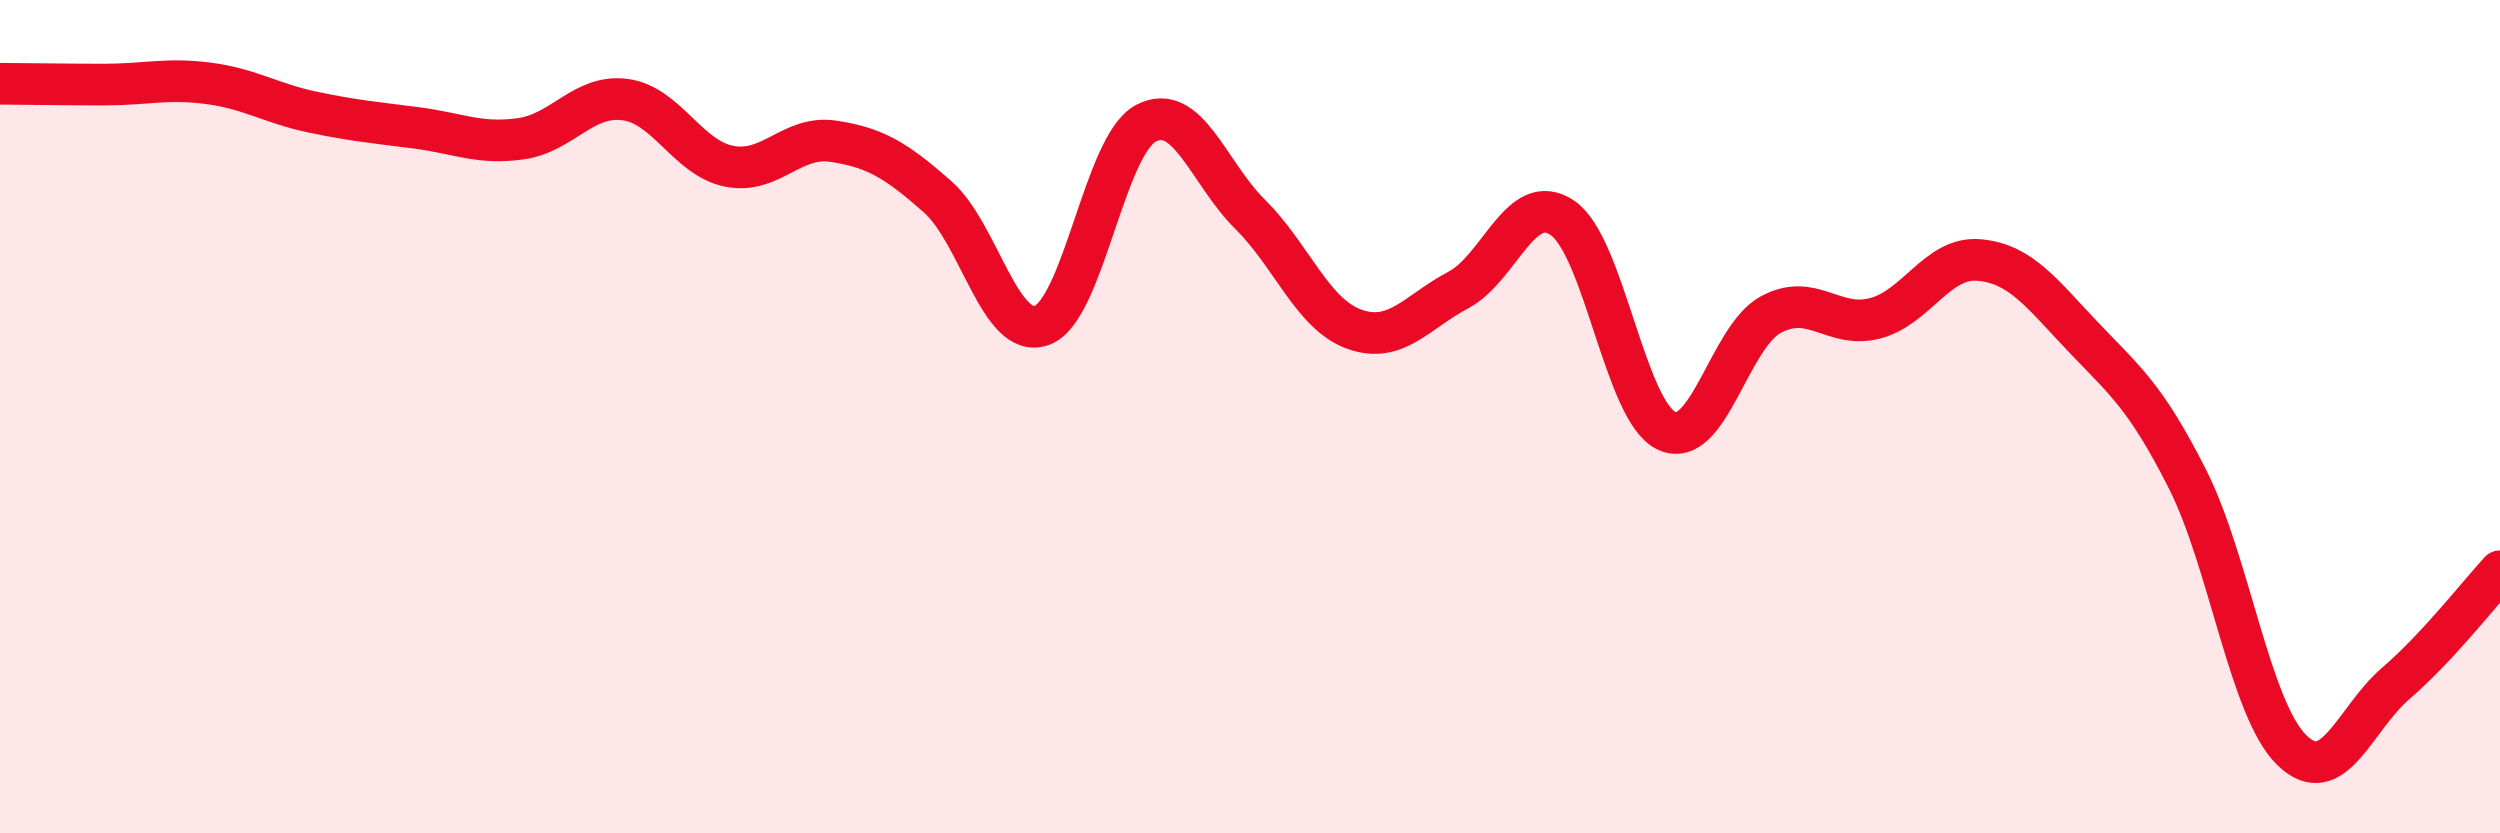
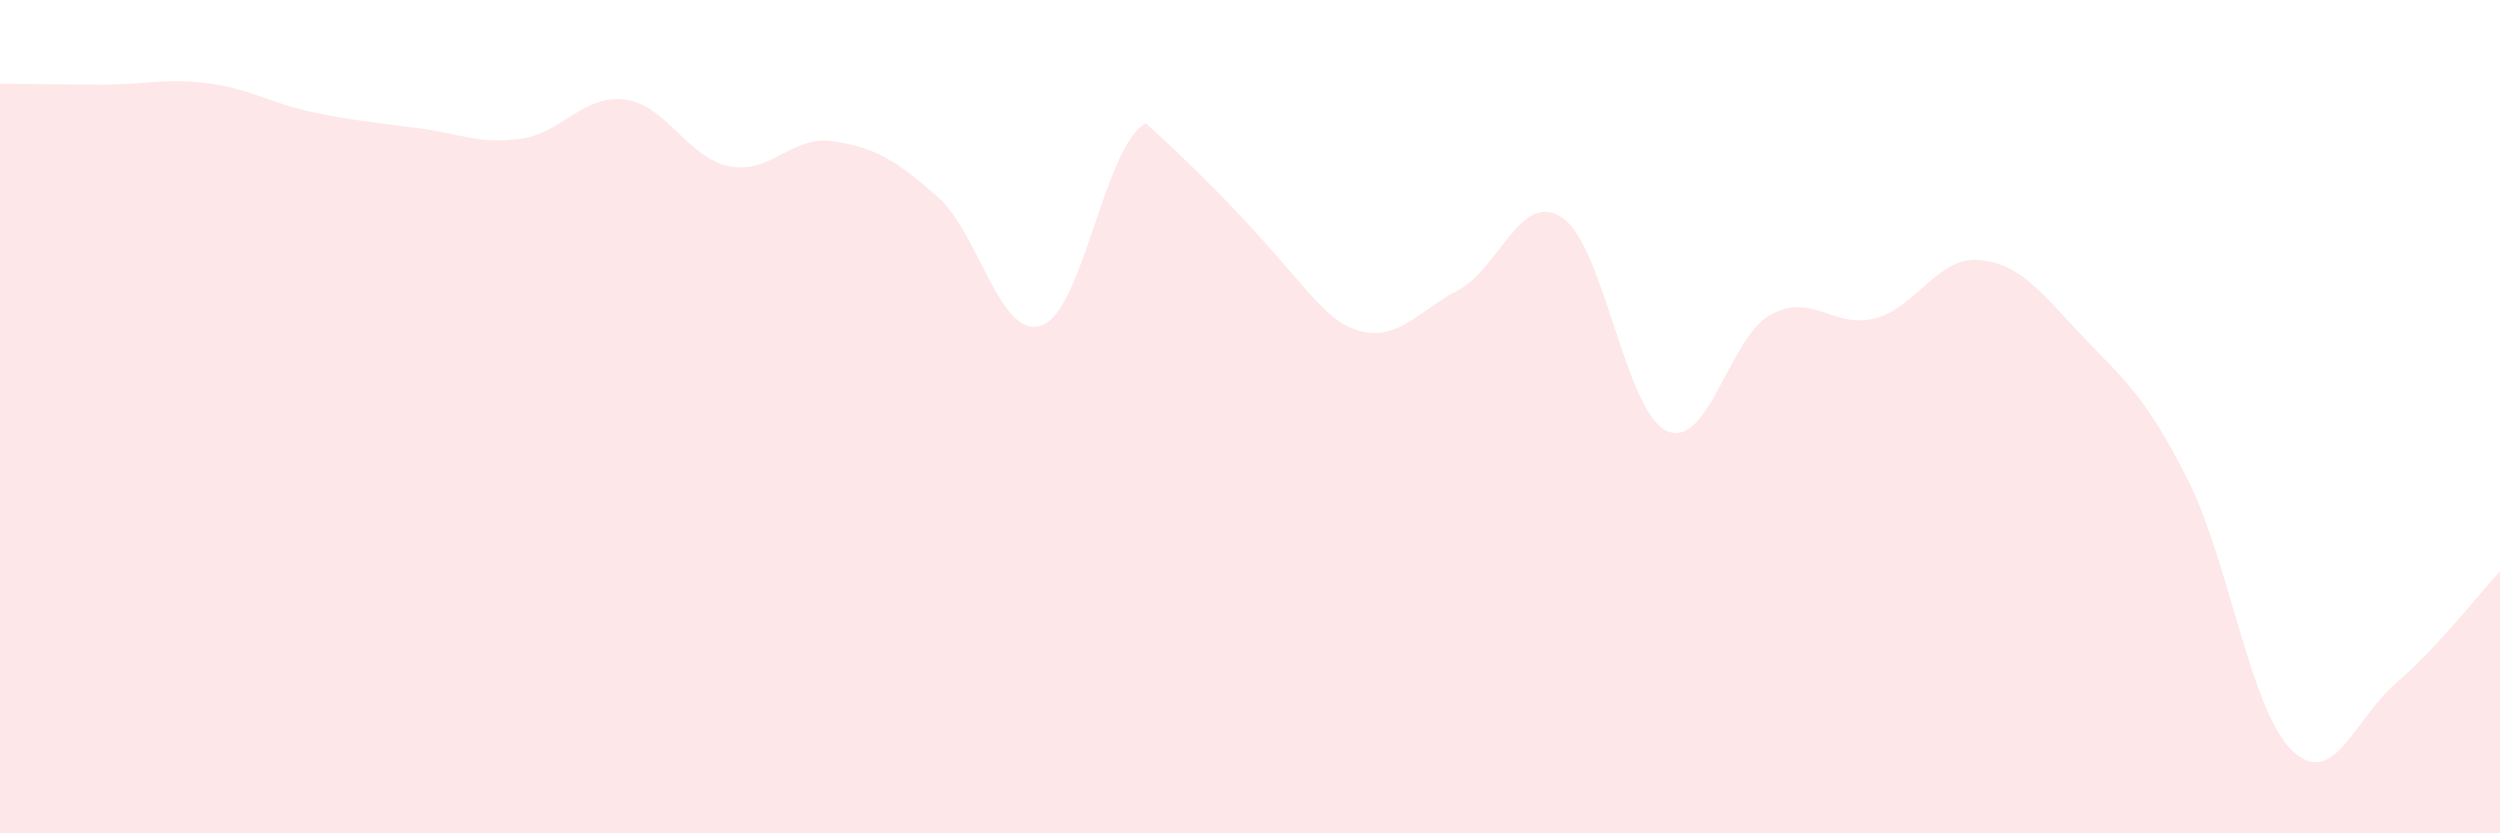
<svg xmlns="http://www.w3.org/2000/svg" width="60" height="20" viewBox="0 0 60 20">
-   <path d="M 0,2.01 C 0.5,2.01 1.5,2.03 2.5,2.03 C 3.5,2.03 4,1.87 5,2 C 6,2.13 6.5,2.48 7.5,2.69 C 8.5,2.9 9,2.94 10,3.07 C 11,3.2 11.5,3.47 12.5,3.33 C 13.5,3.19 14,2.26 15,2.39 C 16,2.52 16.5,3.79 17.5,3.99 C 18.5,4.19 19,3.24 20,3.39 C 21,3.54 21.5,3.84 22.5,4.72 C 23.5,5.6 24,8.16 25,7.81 C 26,7.46 26.5,3.49 27.5,2.96 C 28.5,2.43 29,4.15 30,5.14 C 31,6.13 31.5,7.54 32.5,7.9 C 33.5,8.26 34,7.49 35,6.96 C 36,6.43 36.5,4.55 37.5,5.23 C 38.5,5.91 39,9.88 40,10.34 C 41,10.8 41.5,8.09 42.5,7.55 C 43.5,7.01 44,7.9 45,7.64 C 46,7.38 46.5,6.15 47.5,6.24 C 48.5,6.33 49,7.04 50,8.09 C 51,9.14 51.5,9.52 52.5,11.5 C 53.5,13.48 54,17.02 55,18 C 56,18.98 56.5,17.26 57.5,16.4 C 58.5,15.54 59.5,14.25 60,13.71L60 20L0 20Z" fill="#EB0A25" opacity="0.1" stroke-linecap="round" stroke-linejoin="round" />
-   <path d="M 0,2.01 C 0.5,2.01 1.5,2.03 2.5,2.03 C 3.5,2.03 4,1.87 5,2 C 6,2.13 6.5,2.48 7.5,2.69 C 8.5,2.9 9,2.94 10,3.07 C 11,3.2 11.5,3.47 12.5,3.33 C 13.5,3.19 14,2.26 15,2.39 C 16,2.52 16.5,3.79 17.5,3.99 C 18.5,4.19 19,3.24 20,3.39 C 21,3.54 21.5,3.84 22.5,4.72 C 23.5,5.6 24,8.16 25,7.81 C 26,7.46 26.5,3.49 27.5,2.96 C 28.5,2.43 29,4.15 30,5.14 C 31,6.13 31.5,7.54 32.5,7.9 C 33.5,8.26 34,7.49 35,6.96 C 36,6.43 36.5,4.55 37.5,5.23 C 38.5,5.91 39,9.88 40,10.34 C 41,10.8 41.5,8.09 42.5,7.55 C 43.5,7.01 44,7.9 45,7.64 C 46,7.38 46.5,6.15 47.5,6.24 C 48.5,6.33 49,7.04 50,8.09 C 51,9.14 51.5,9.52 52.5,11.5 C 53.5,13.48 54,17.02 55,18 C 56,18.98 56.5,17.26 57.5,16.4 C 58.5,15.54 59.5,14.25 60,13.71" stroke="#EB0A25" stroke-width="1" fill="none" stroke-linecap="round" stroke-linejoin="round" />
+   <path d="M 0,2.01 C 0.5,2.01 1.5,2.03 2.5,2.03 C 3.5,2.03 4,1.87 5,2 C 6,2.13 6.5,2.48 7.5,2.69 C 8.5,2.9 9,2.94 10,3.07 C 11,3.2 11.5,3.47 12.5,3.33 C 13.5,3.19 14,2.26 15,2.39 C 16,2.52 16.5,3.79 17.5,3.99 C 18.5,4.19 19,3.24 20,3.39 C 21,3.54 21.5,3.84 22.5,4.72 C 23.5,5.6 24,8.16 25,7.81 C 26,7.46 26.5,3.49 27.5,2.96 C 31,6.13 31.5,7.54 32.5,7.9 C 33.5,8.26 34,7.49 35,6.96 C 36,6.43 36.5,4.55 37.5,5.23 C 38.5,5.91 39,9.88 40,10.34 C 41,10.8 41.5,8.09 42.5,7.55 C 43.5,7.01 44,7.9 45,7.64 C 46,7.38 46.5,6.15 47.5,6.24 C 48.5,6.33 49,7.04 50,8.09 C 51,9.14 51.5,9.52 52.5,11.5 C 53.5,13.48 54,17.02 55,18 C 56,18.98 56.5,17.26 57.5,16.4 C 58.5,15.54 59.5,14.25 60,13.71L60 20L0 20Z" fill="#EB0A25" opacity="0.1" stroke-linecap="round" stroke-linejoin="round" />
</svg>